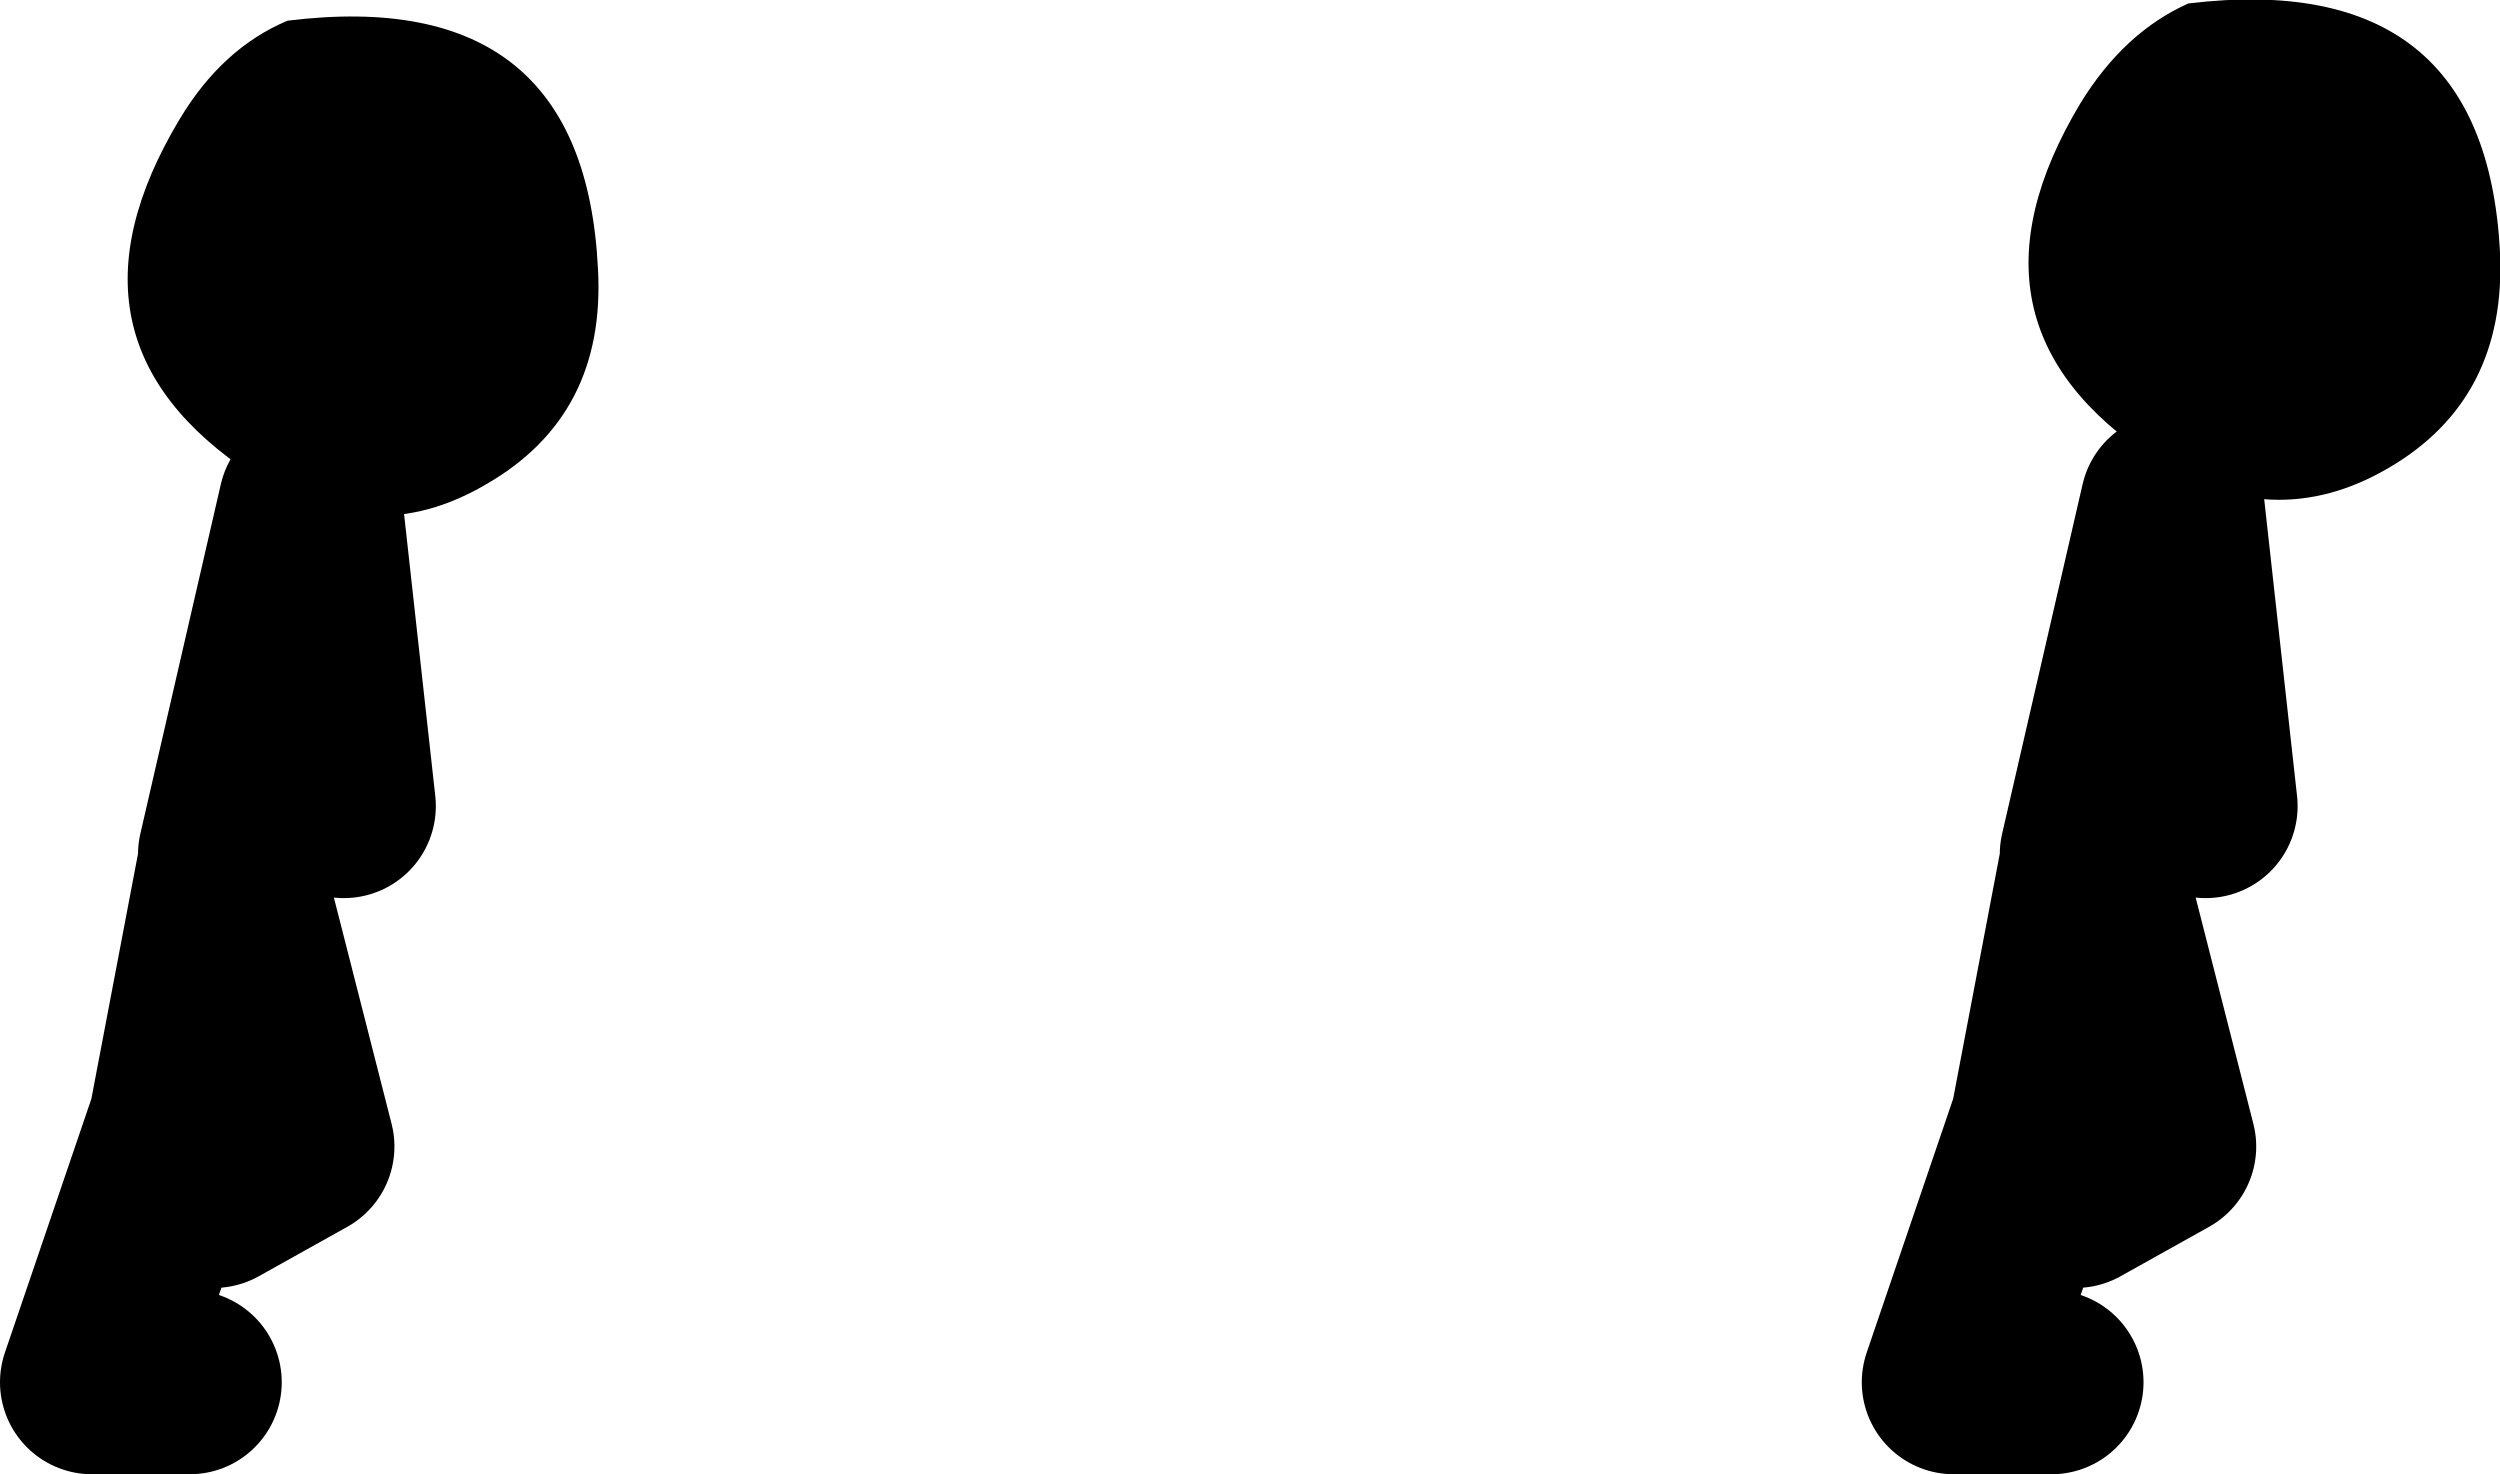
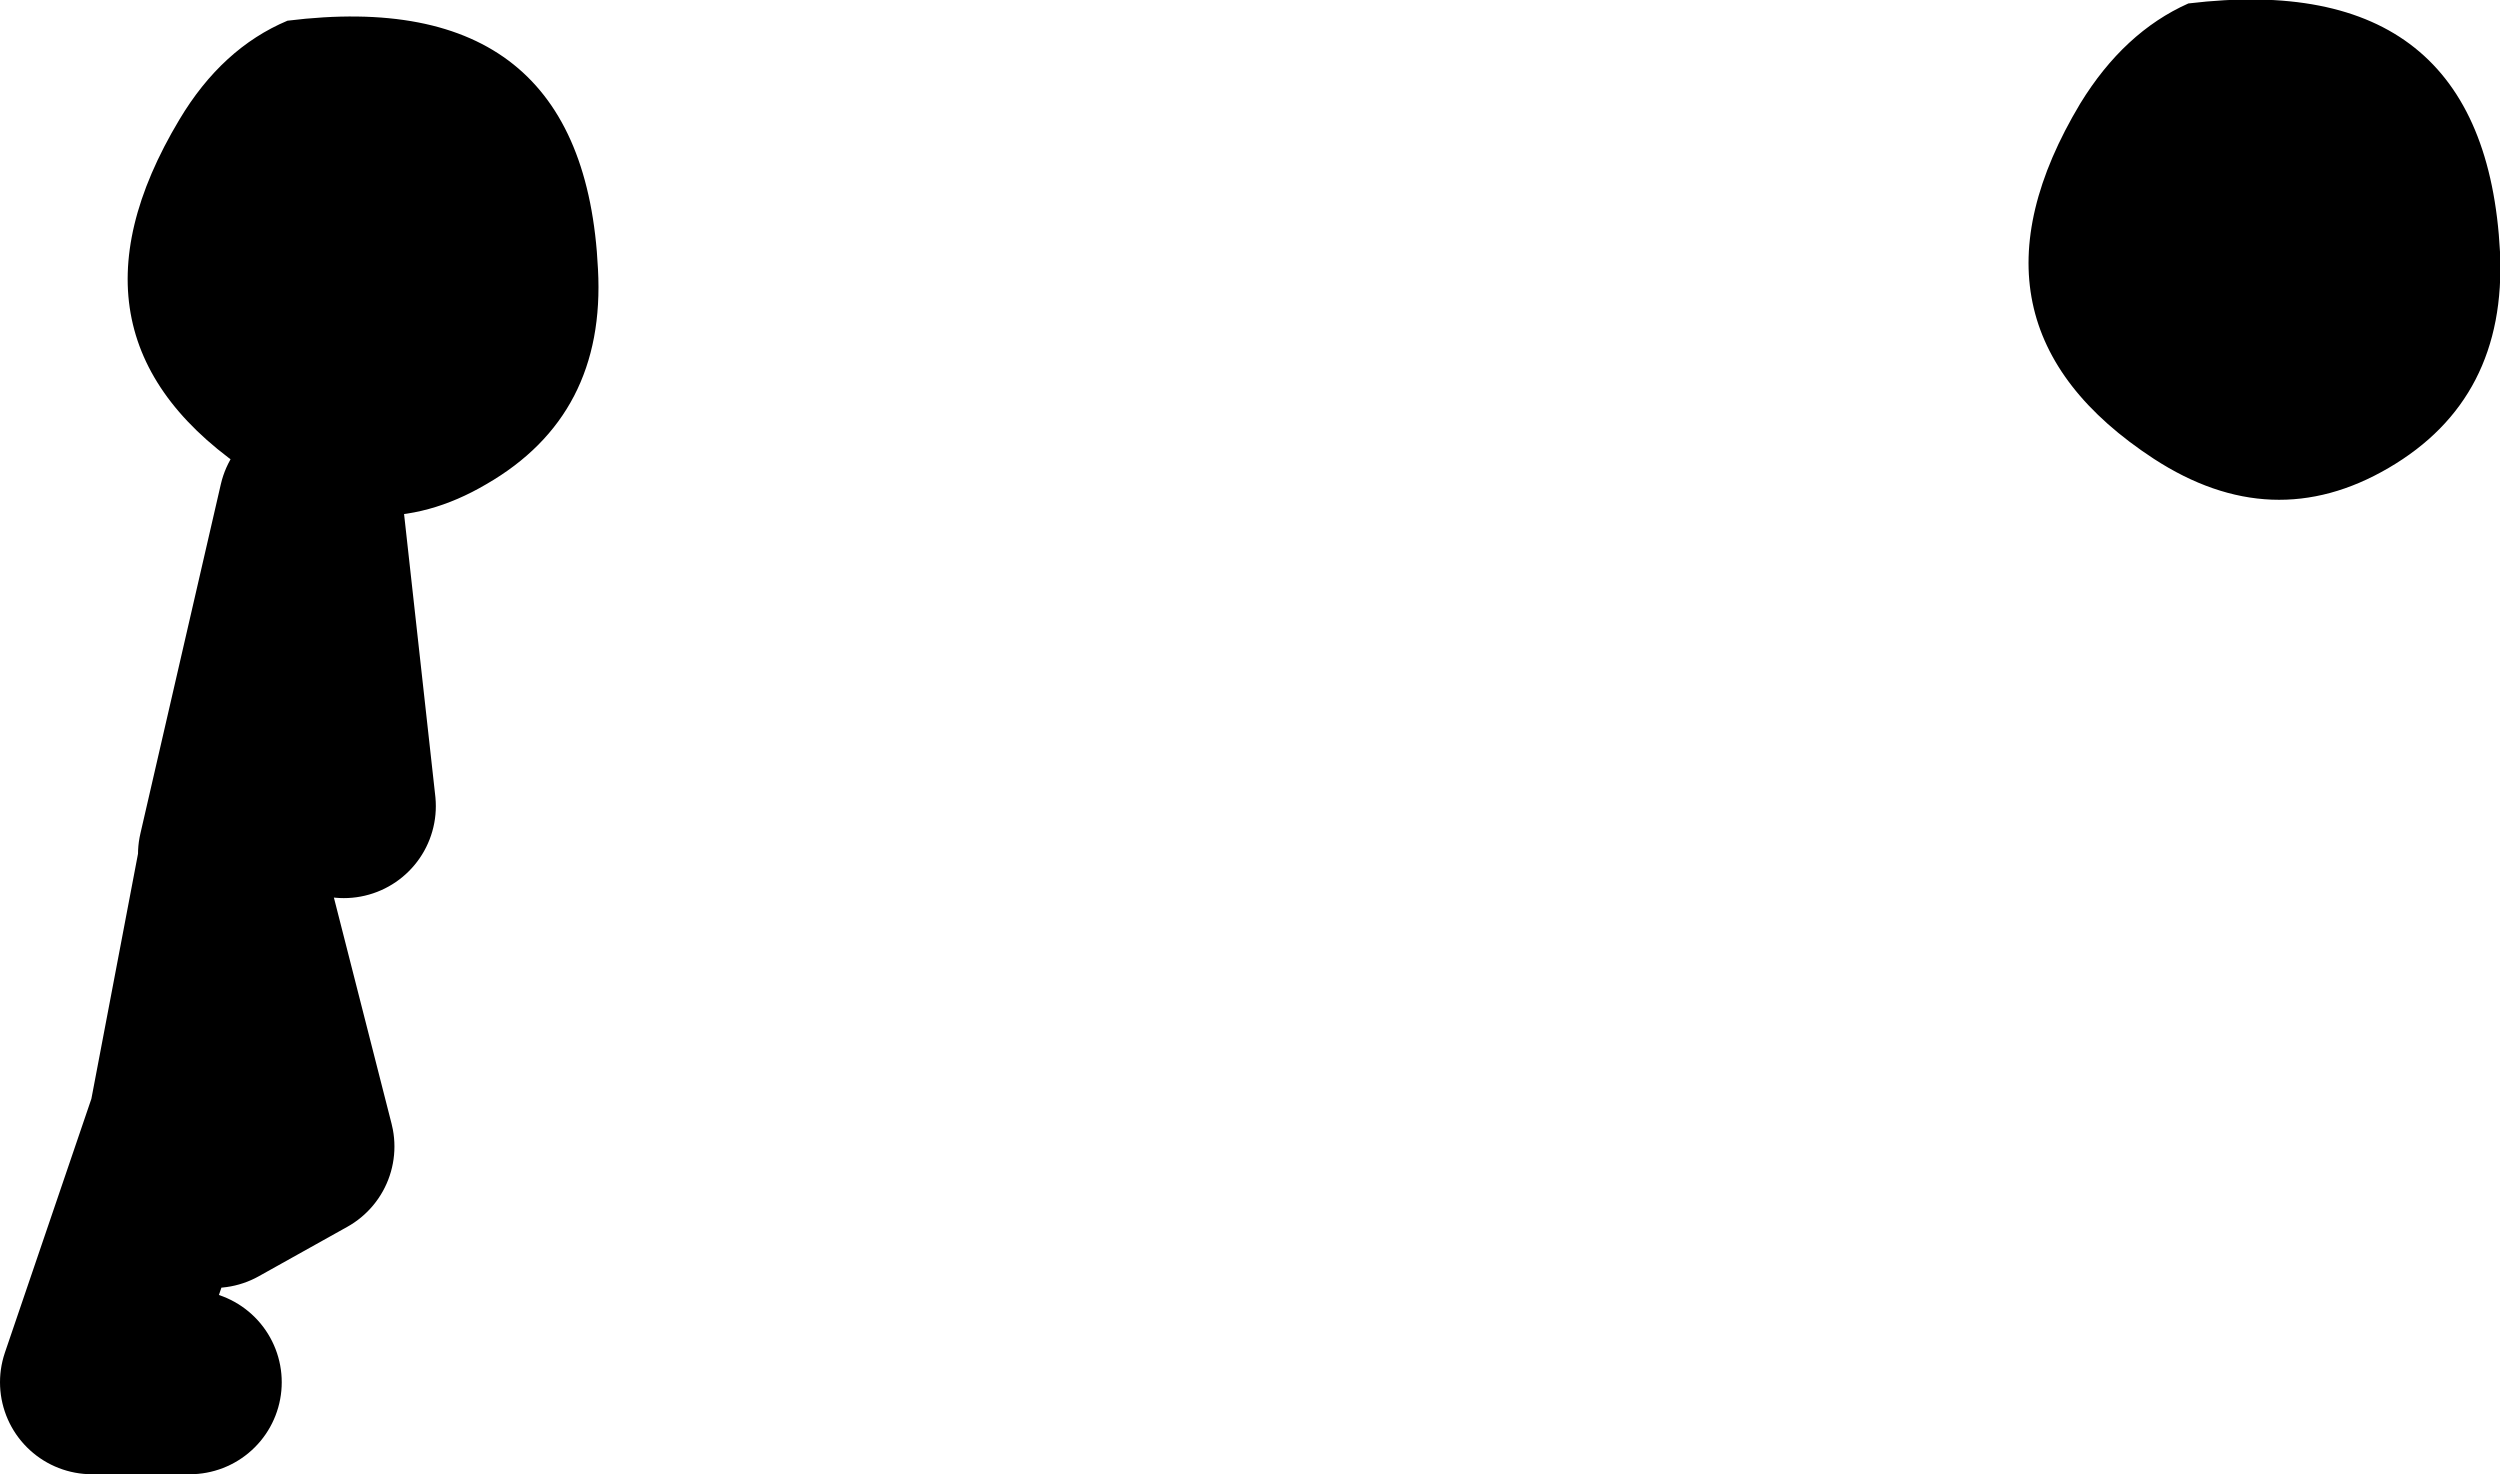
<svg xmlns="http://www.w3.org/2000/svg" height="64.1px" width="108.7px">
  <g transform="matrix(1.0, 0.0, 0.0, 1.0, -100.55, 11.45)">
    <path d="M113.05 -10.55 Q125.95 -12.15 126.55 0.25 126.9 6.6 121.7 9.6 116.7 12.55 111.55 9.2 102.6 3.35 108.35 -6.25 110.2 -9.35 113.05 -10.55 M195.7 -11.3 Q208.6 -12.85 209.25 -0.5 209.55 5.9 204.4 8.9 199.35 11.85 194.2 8.5 185.25 2.65 191.0 -6.95 192.9 -10.05 195.7 -11.3" fill="#000000" fill-rule="evenodd" stroke="none" />
-     <path d="M191.5 25.7 L195.0 10.5 196.45 23.6 M189.75 48.65 L185.5 48.65 189.35 37.35 191.5 26.05 194.65 38.4 190.8 40.55" fill="none" stroke="#000000" stroke-linecap="round" stroke-linejoin="round" stroke-width="8.0" />
    <path d="M108.8 48.65 L104.55 48.65 108.4 37.35 110.55 26.05 113.7 38.4 109.85 40.55 M110.55 25.7 L114.05 10.5 115.5 23.6" fill="none" stroke="#000000" stroke-linecap="round" stroke-linejoin="round" stroke-width="8.0" />
  </g>
</svg>